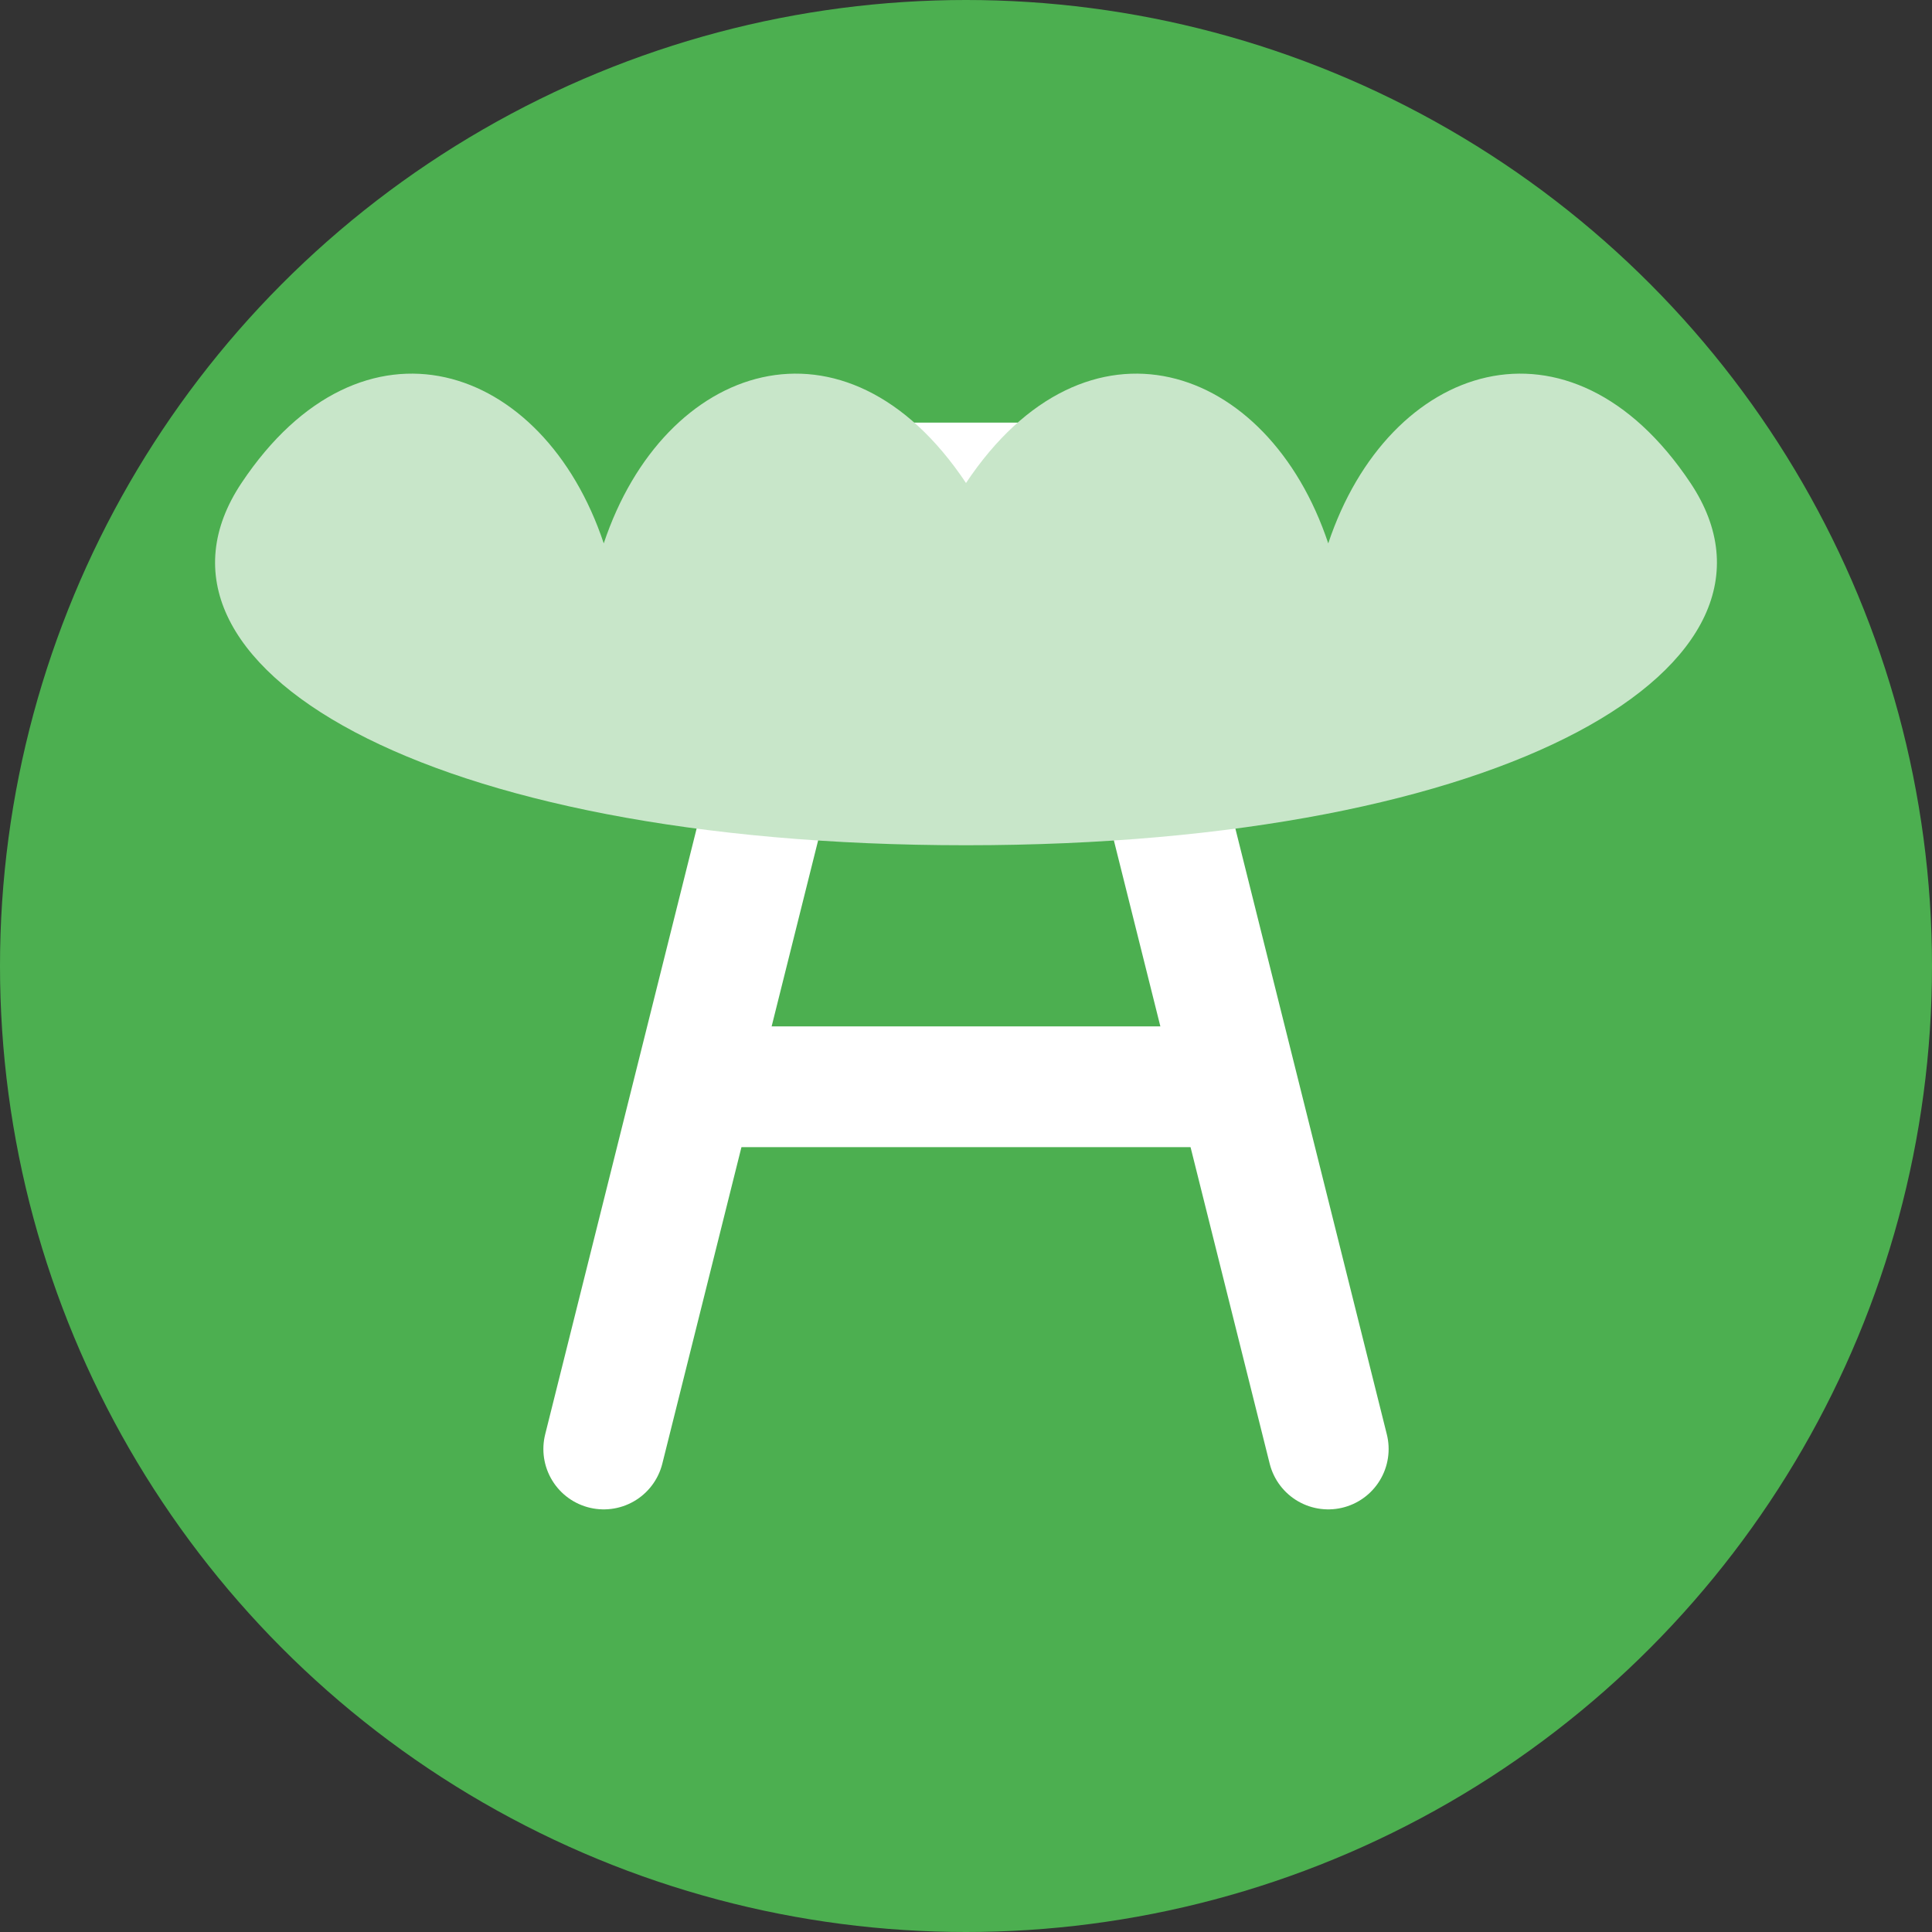
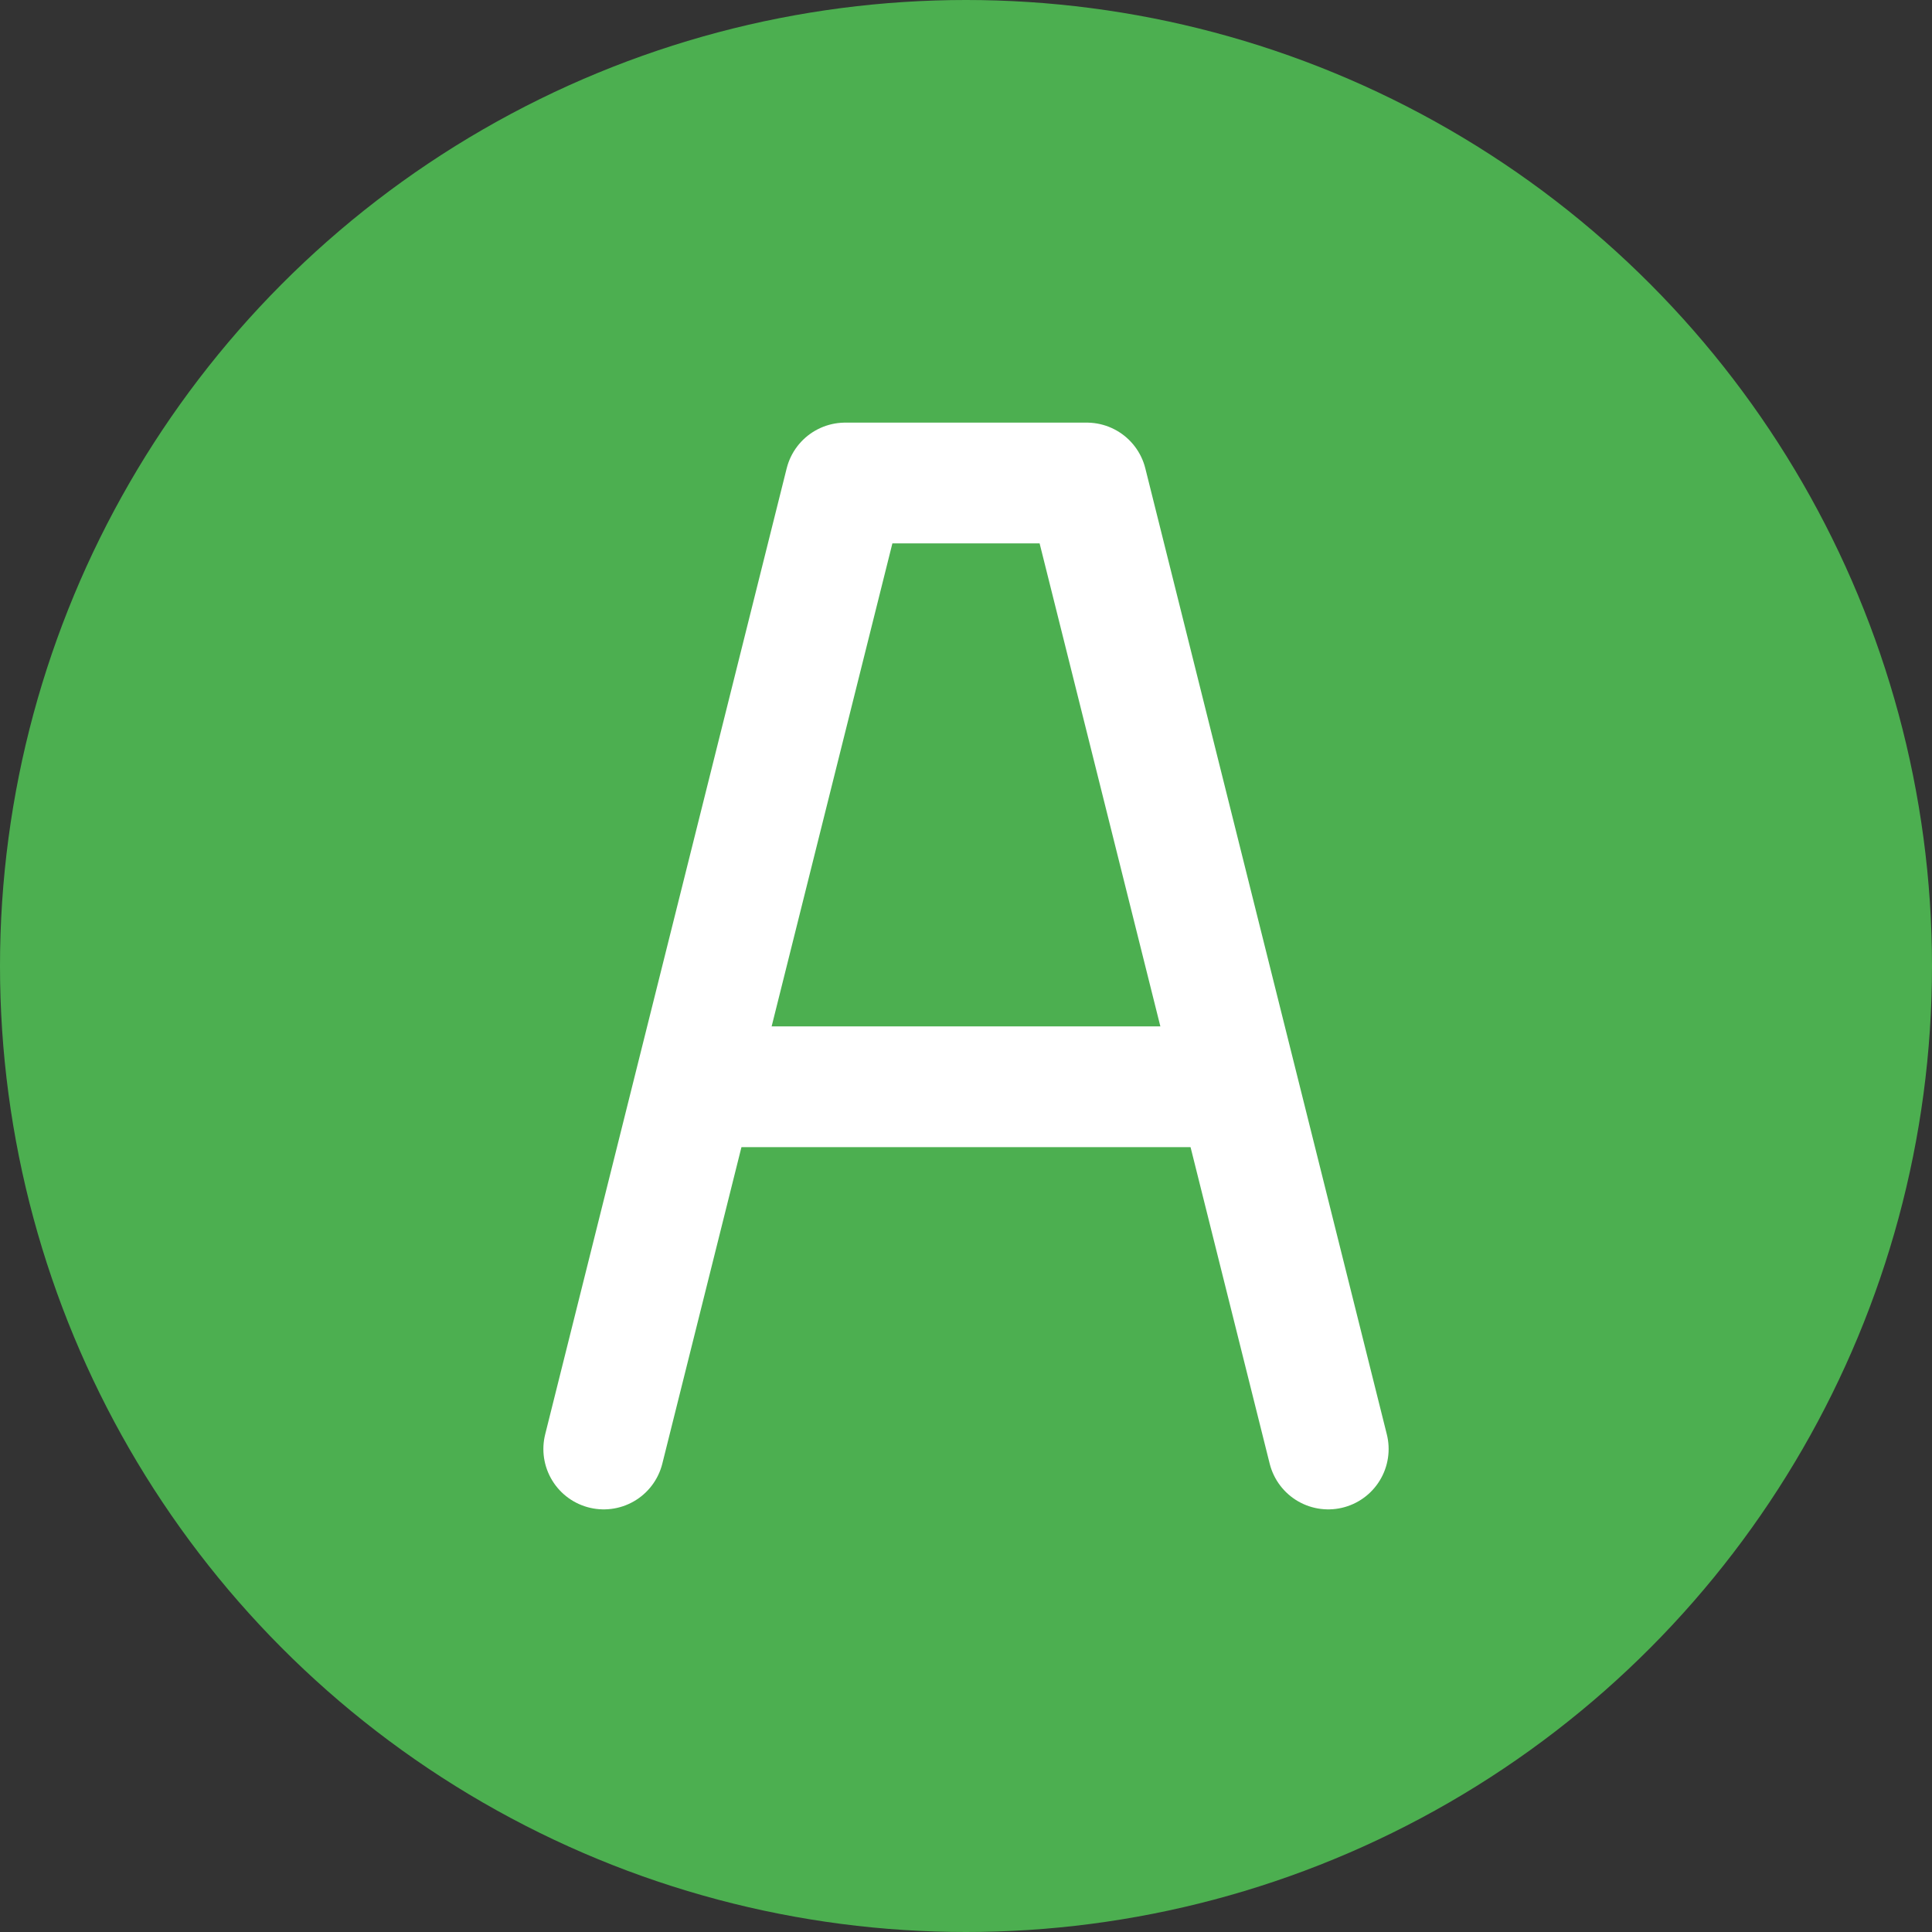
<svg xmlns="http://www.w3.org/2000/svg" viewBox="0 0 32 32">
  <rect x="0" y="0" width="32" height="32" fill="#333333" stroke="none" />
  <circle cx="16" cy="16" r="16" fill="#4CAF50" />
  <path d="M10,24 L14,8 L18,8 L22,24" stroke="#FFFFFF" stroke-width="2" fill="none" stroke-linecap="round" stroke-linejoin="round" />
  <line x1="12" y1="18" x2="20" y2="18" stroke="#FFFFFF" stroke-width="2" stroke-linecap="round" />
-   <path d="M16,8 C18,5 21,6 22,9 C23,6 26,5 28,8 C30,11 25,14 16,14 C7,14 2,11 4,8 C6,5 9,6 10,9 C11,6 14,5 16,8 Z" fill="#C8E6C9" />
</svg>